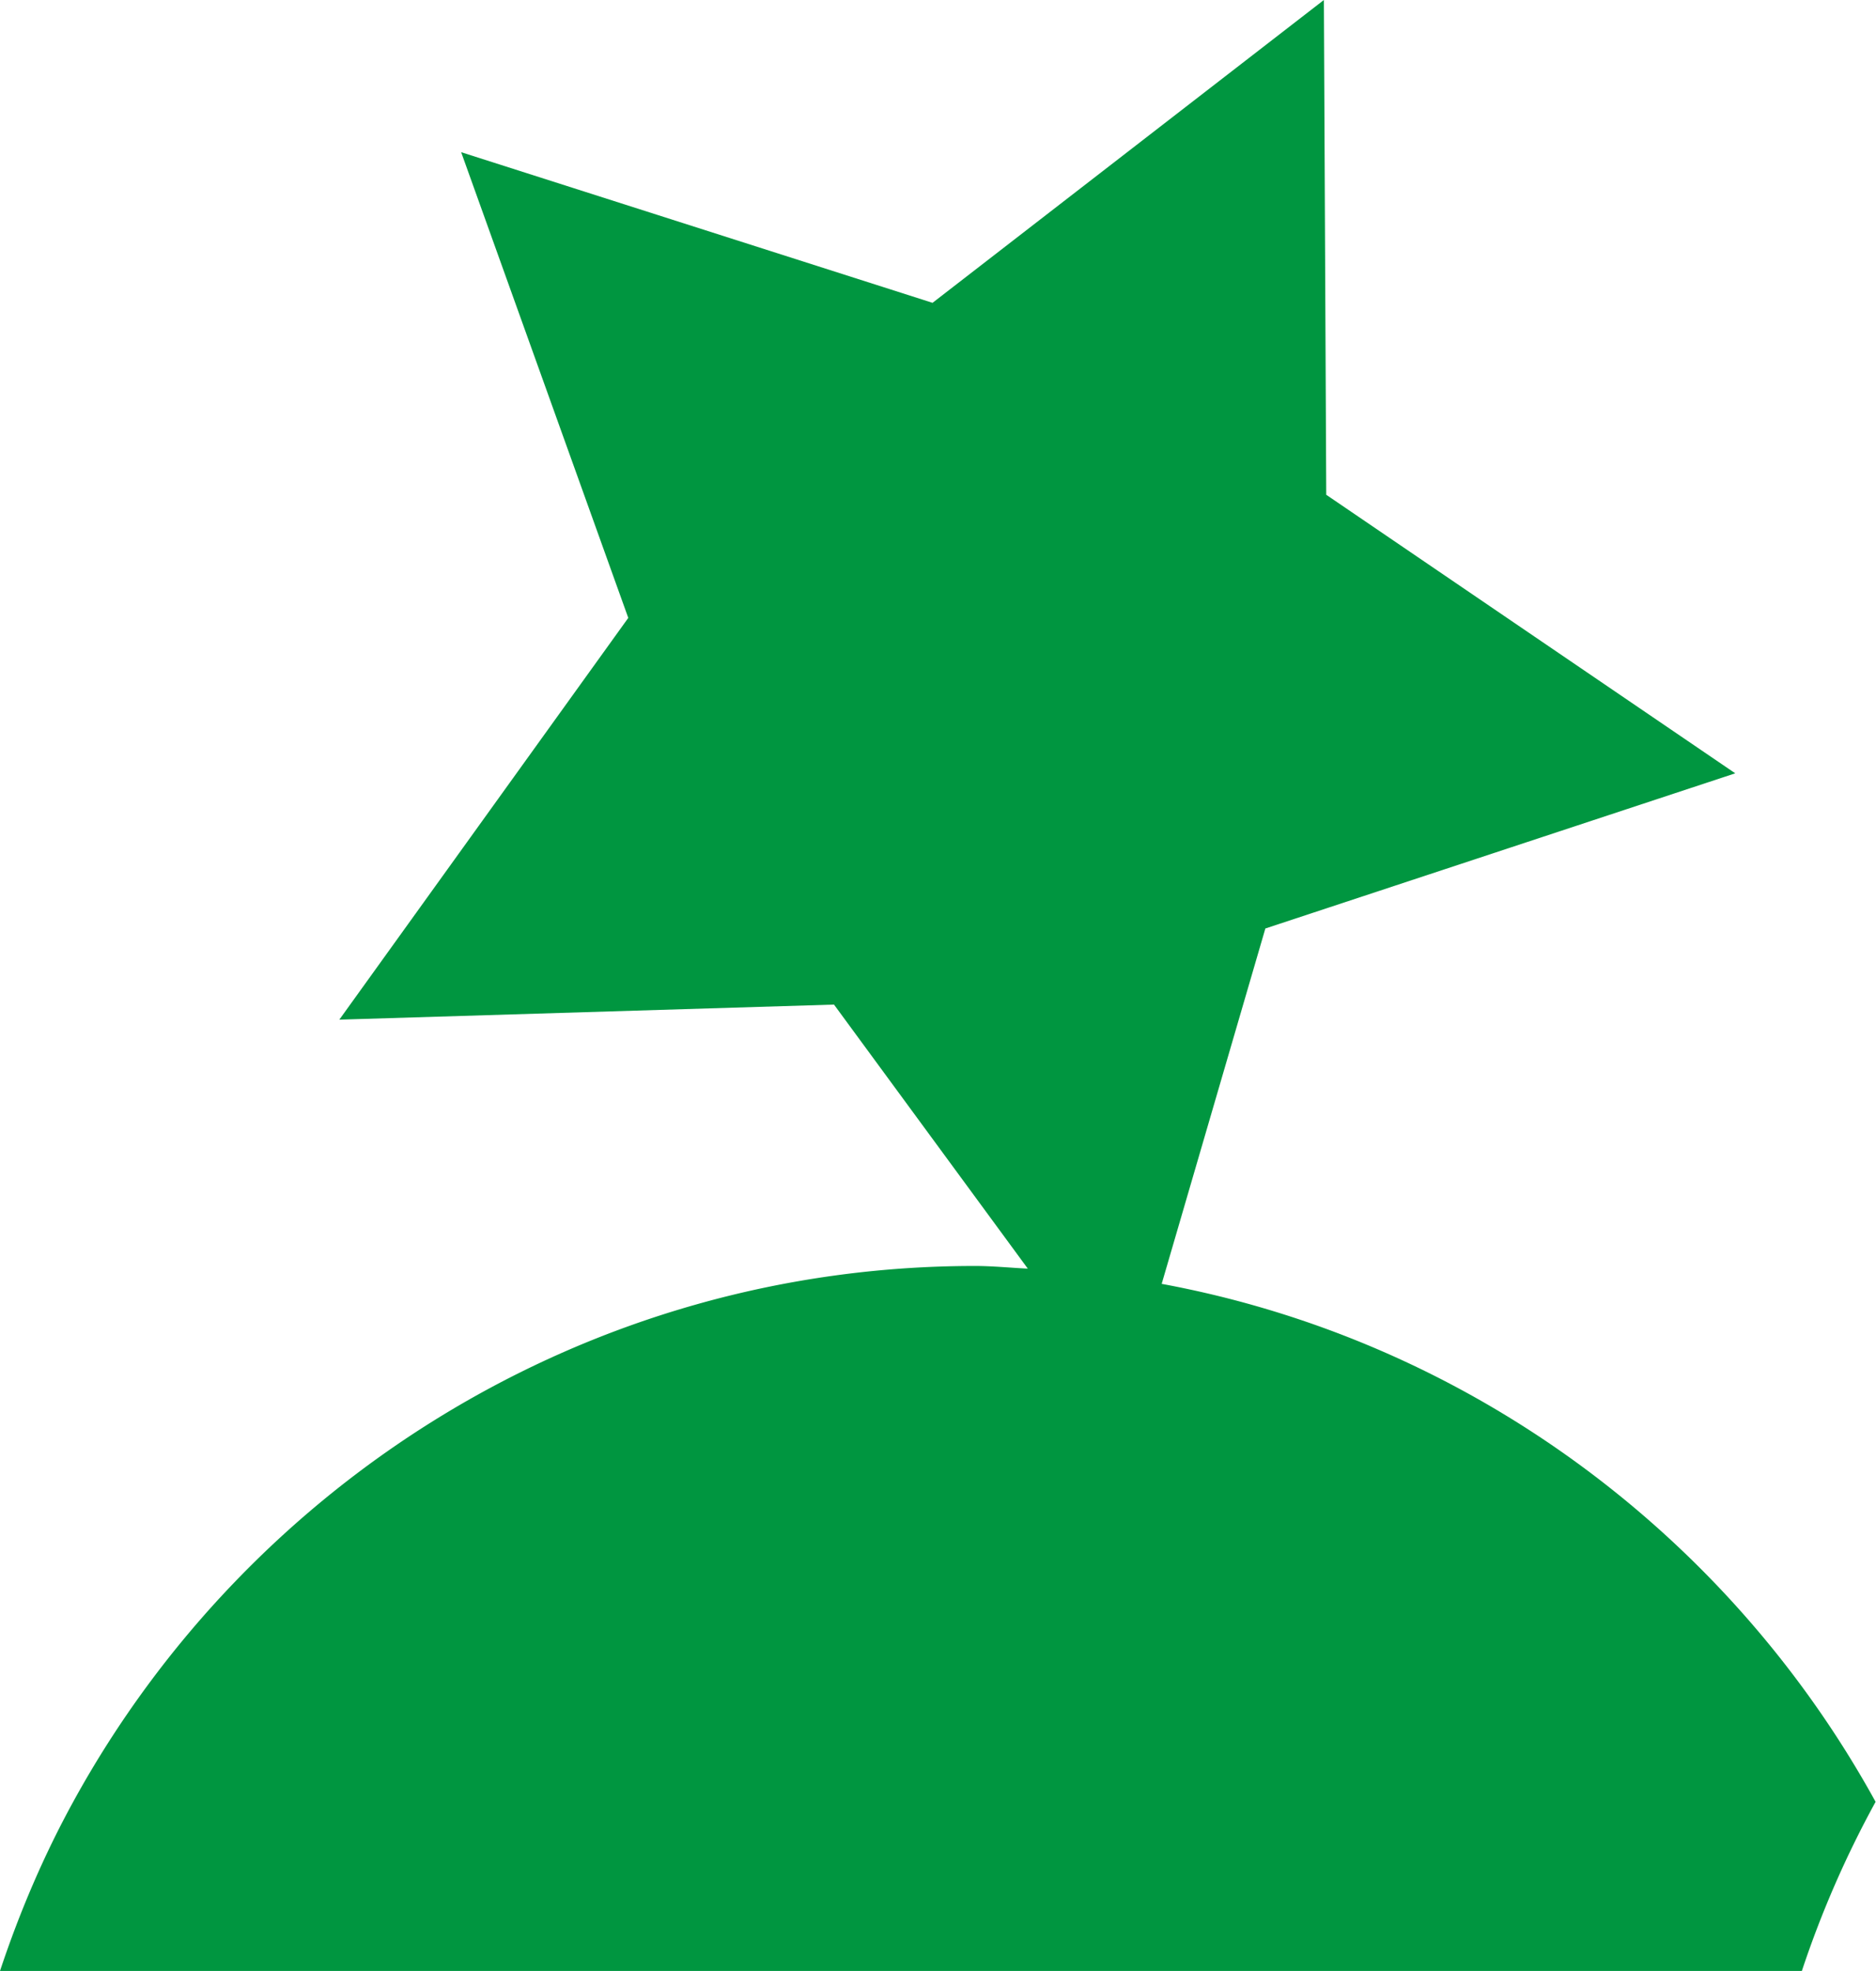
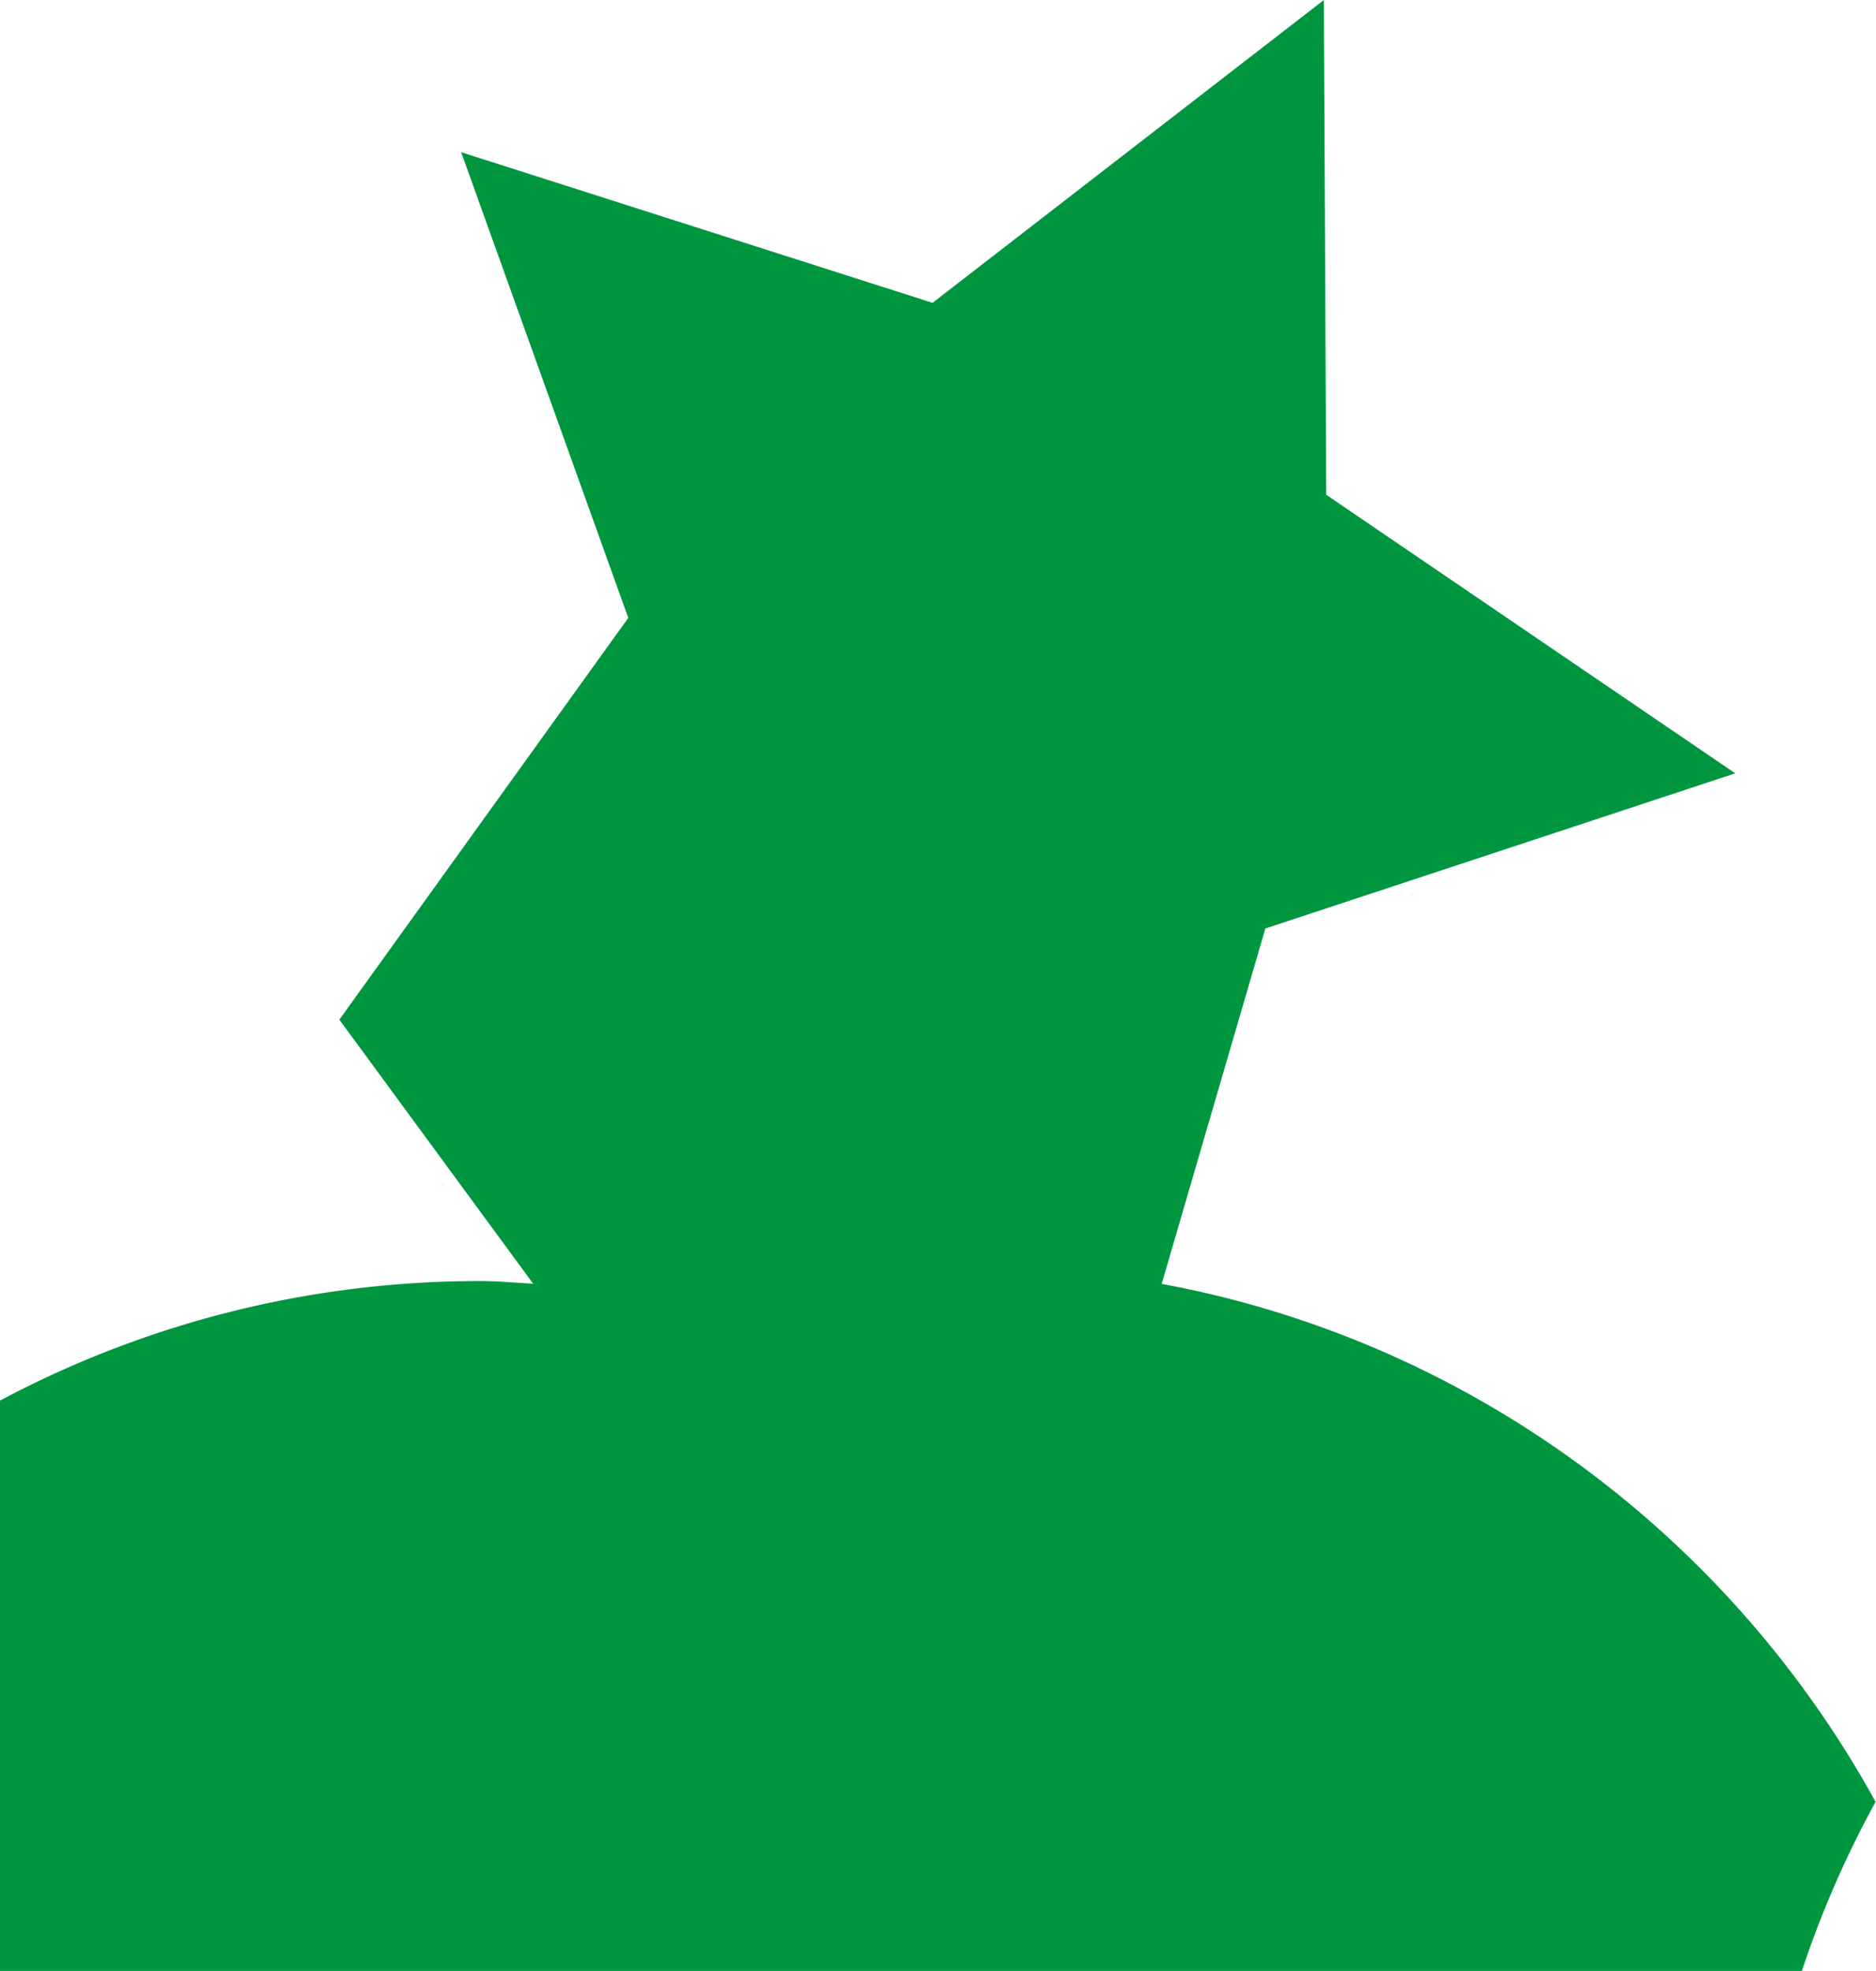
<svg xmlns="http://www.w3.org/2000/svg" width="123.717" height="130" viewBox="796 660 123.717 130">
-   <path d="M914.827 790a67.267 67.267 0 0 1 4.863-11.156c-9.638-17.534-26.774-30.406-47.08-34.164l6.837-23.439 30.988-10.235-26.973-18.372-.156-32.634-25.808 19.974-31.086-9.935 11.021 30.716-19.055 26.499L851 726.26l12.781 17.416c-1.165-.057-2.313-.176-3.492-.176-25.557 0-47.876 14.273-59.414 35.256-1.96 3.561-3.575 7.33-4.875 11.243h118.827Z" fill="#009640" fill-rule="evenodd" data-name="Ster" />
+   <path d="M914.827 790a67.267 67.267 0 0 1 4.863-11.156c-9.638-17.534-26.774-30.406-47.08-34.164l6.837-23.439 30.988-10.235-26.973-18.372-.156-32.634-25.808 19.974-31.086-9.935 11.021 30.716-19.055 26.499l12.781 17.416c-1.165-.057-2.313-.176-3.492-.176-25.557 0-47.876 14.273-59.414 35.256-1.96 3.561-3.575 7.33-4.875 11.243h118.827Z" fill="#009640" fill-rule="evenodd" data-name="Ster" />
</svg>